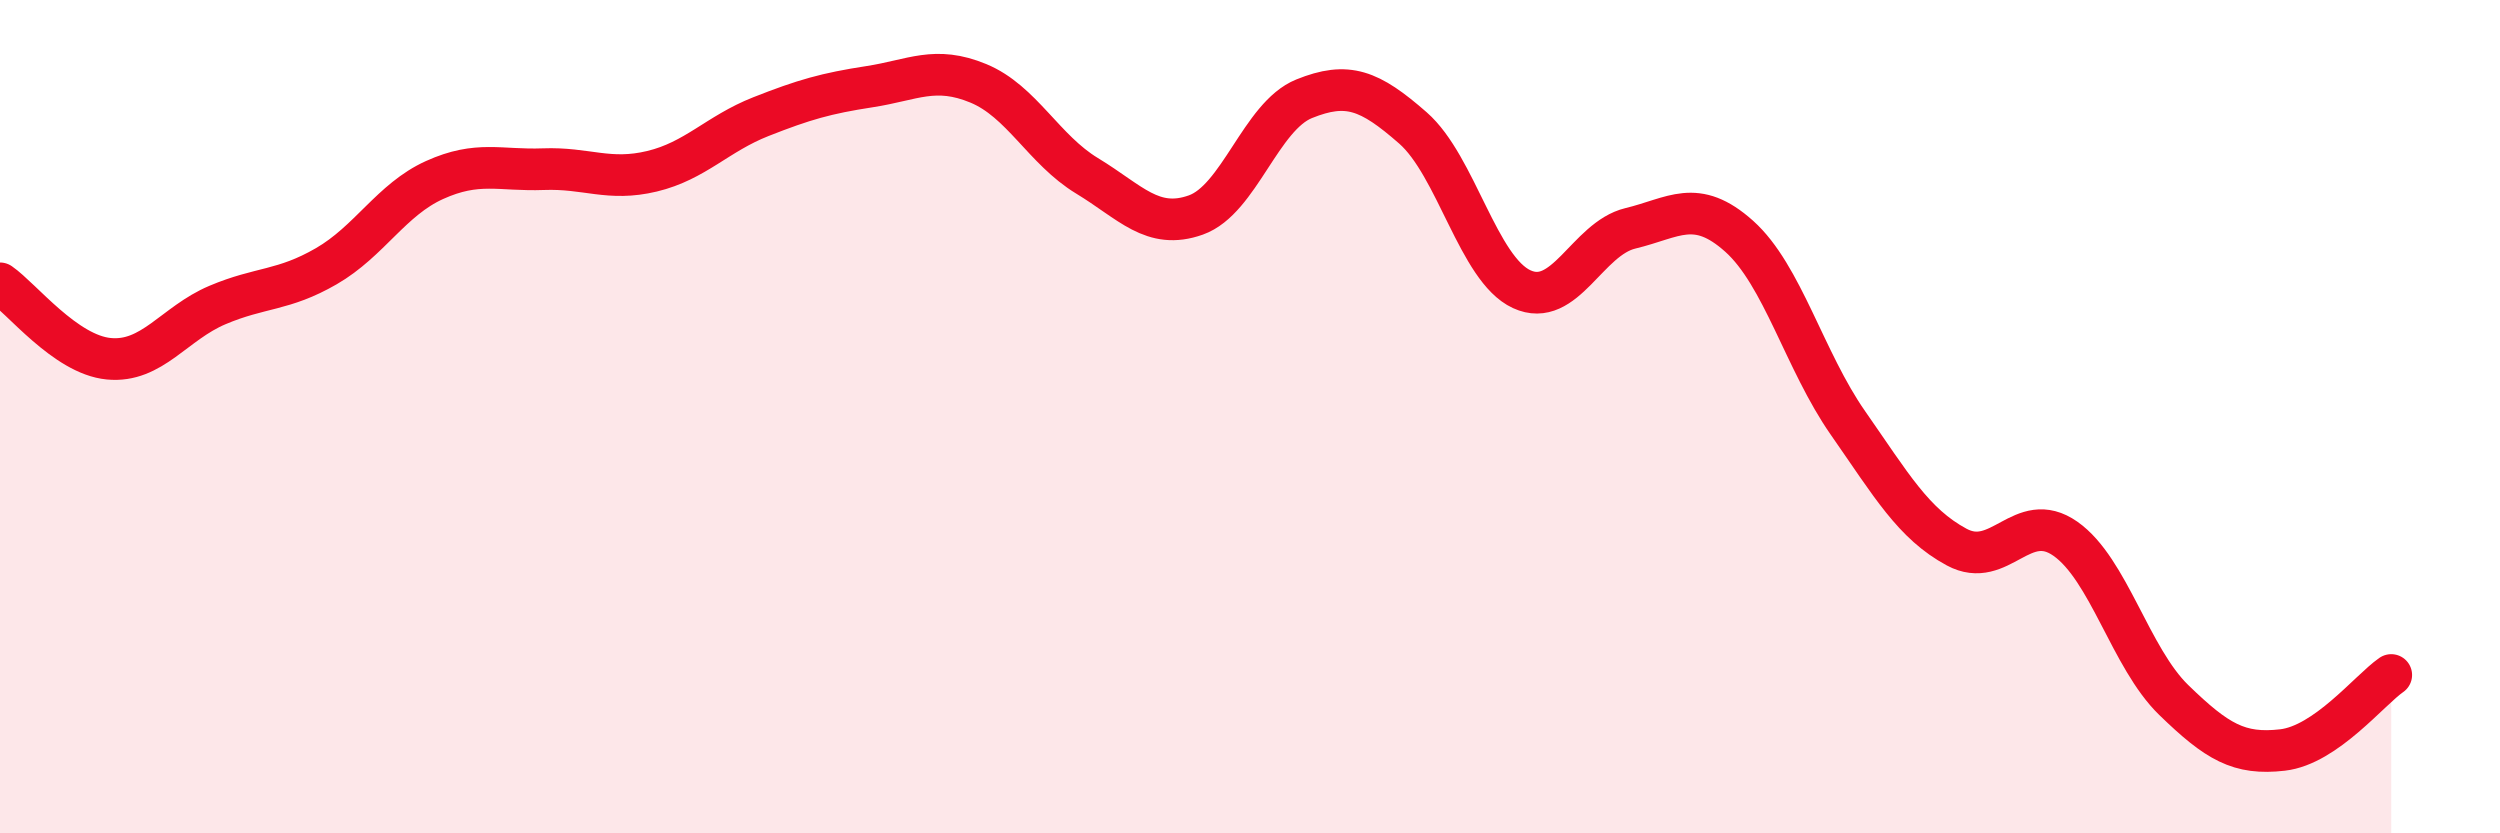
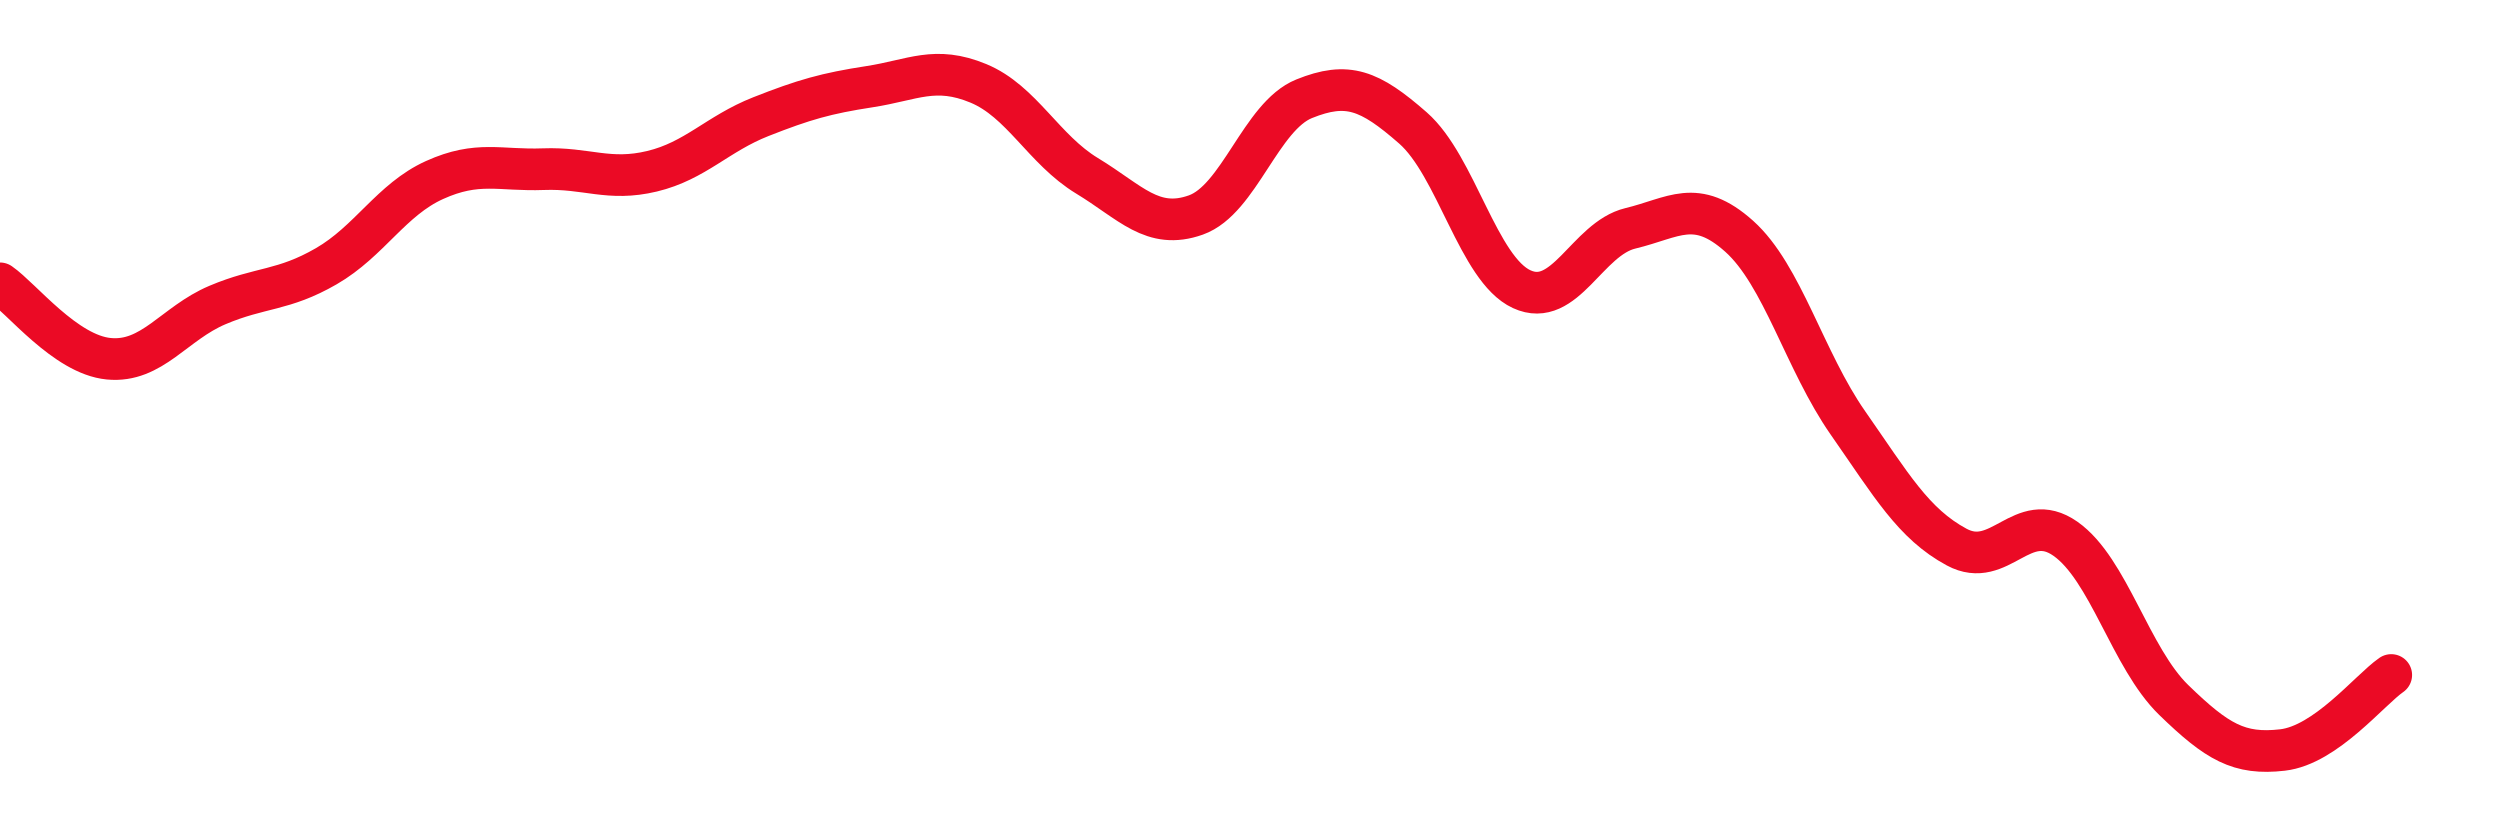
<svg xmlns="http://www.w3.org/2000/svg" width="60" height="20" viewBox="0 0 60 20">
-   <path d="M 0,6.8 C 0.52,7.16 1.57,8.51 2.61,8.61 C 3.65,8.71 4.18,7.76 5.22,7.32 C 6.26,6.88 6.79,6.99 7.83,6.39 C 8.87,5.79 9.39,4.79 10.43,4.32 C 11.47,3.85 12,4.1 13.04,4.06 C 14.08,4.02 14.61,4.36 15.65,4.11 C 16.69,3.86 17.22,3.21 18.26,2.8 C 19.3,2.39 19.83,2.24 20.87,2.08 C 21.91,1.92 22.44,1.57 23.48,2 C 24.52,2.43 25.05,3.59 26.09,4.22 C 27.13,4.85 27.66,5.53 28.7,5.16 C 29.74,4.79 30.26,2.79 31.3,2.37 C 32.34,1.95 32.87,2.16 33.91,3.07 C 34.95,3.98 35.48,6.46 36.52,6.94 C 37.56,7.42 38.09,5.73 39.13,5.48 C 40.17,5.23 40.7,4.74 41.74,5.67 C 42.78,6.6 43.31,8.66 44.35,10.15 C 45.39,11.64 45.92,12.57 46.96,13.13 C 48,13.69 48.53,12.2 49.57,12.93 C 50.61,13.66 51.13,15.79 52.17,16.8 C 53.21,17.81 53.74,18.12 54.78,18 C 55.82,17.88 56.87,16.56 57.39,16.2L57.39 20L0 20Z" fill="#EB0A25" opacity="0.1" stroke-linecap="round" stroke-linejoin="round" />
  <path d="M 0,6.8 C 0.52,7.16 1.57,8.51 2.61,8.61 C 3.65,8.71 4.18,7.76 5.22,7.32 C 6.26,6.88 6.79,6.99 7.83,6.39 C 8.87,5.79 9.39,4.79 10.43,4.32 C 11.47,3.85 12,4.1 13.04,4.06 C 14.08,4.02 14.61,4.36 15.65,4.11 C 16.69,3.86 17.22,3.21 18.26,2.8 C 19.3,2.39 19.83,2.24 20.87,2.08 C 21.91,1.92 22.44,1.57 23.48,2 C 24.52,2.43 25.05,3.59 26.09,4.22 C 27.13,4.85 27.66,5.53 28.7,5.16 C 29.74,4.79 30.26,2.79 31.3,2.37 C 32.34,1.95 32.87,2.16 33.91,3.07 C 34.95,3.98 35.48,6.46 36.52,6.94 C 37.56,7.42 38.09,5.73 39.13,5.48 C 40.17,5.23 40.7,4.74 41.74,5.67 C 42.78,6.6 43.31,8.66 44.35,10.15 C 45.39,11.64 45.92,12.57 46.96,13.13 C 48,13.69 48.53,12.2 49.57,12.93 C 50.61,13.66 51.13,15.79 52.17,16.8 C 53.21,17.81 53.74,18.12 54.78,18 C 55.82,17.88 56.87,16.56 57.39,16.2" stroke="#EB0A25" stroke-width="1" fill="none" stroke-linecap="round" stroke-linejoin="round" />
</svg>